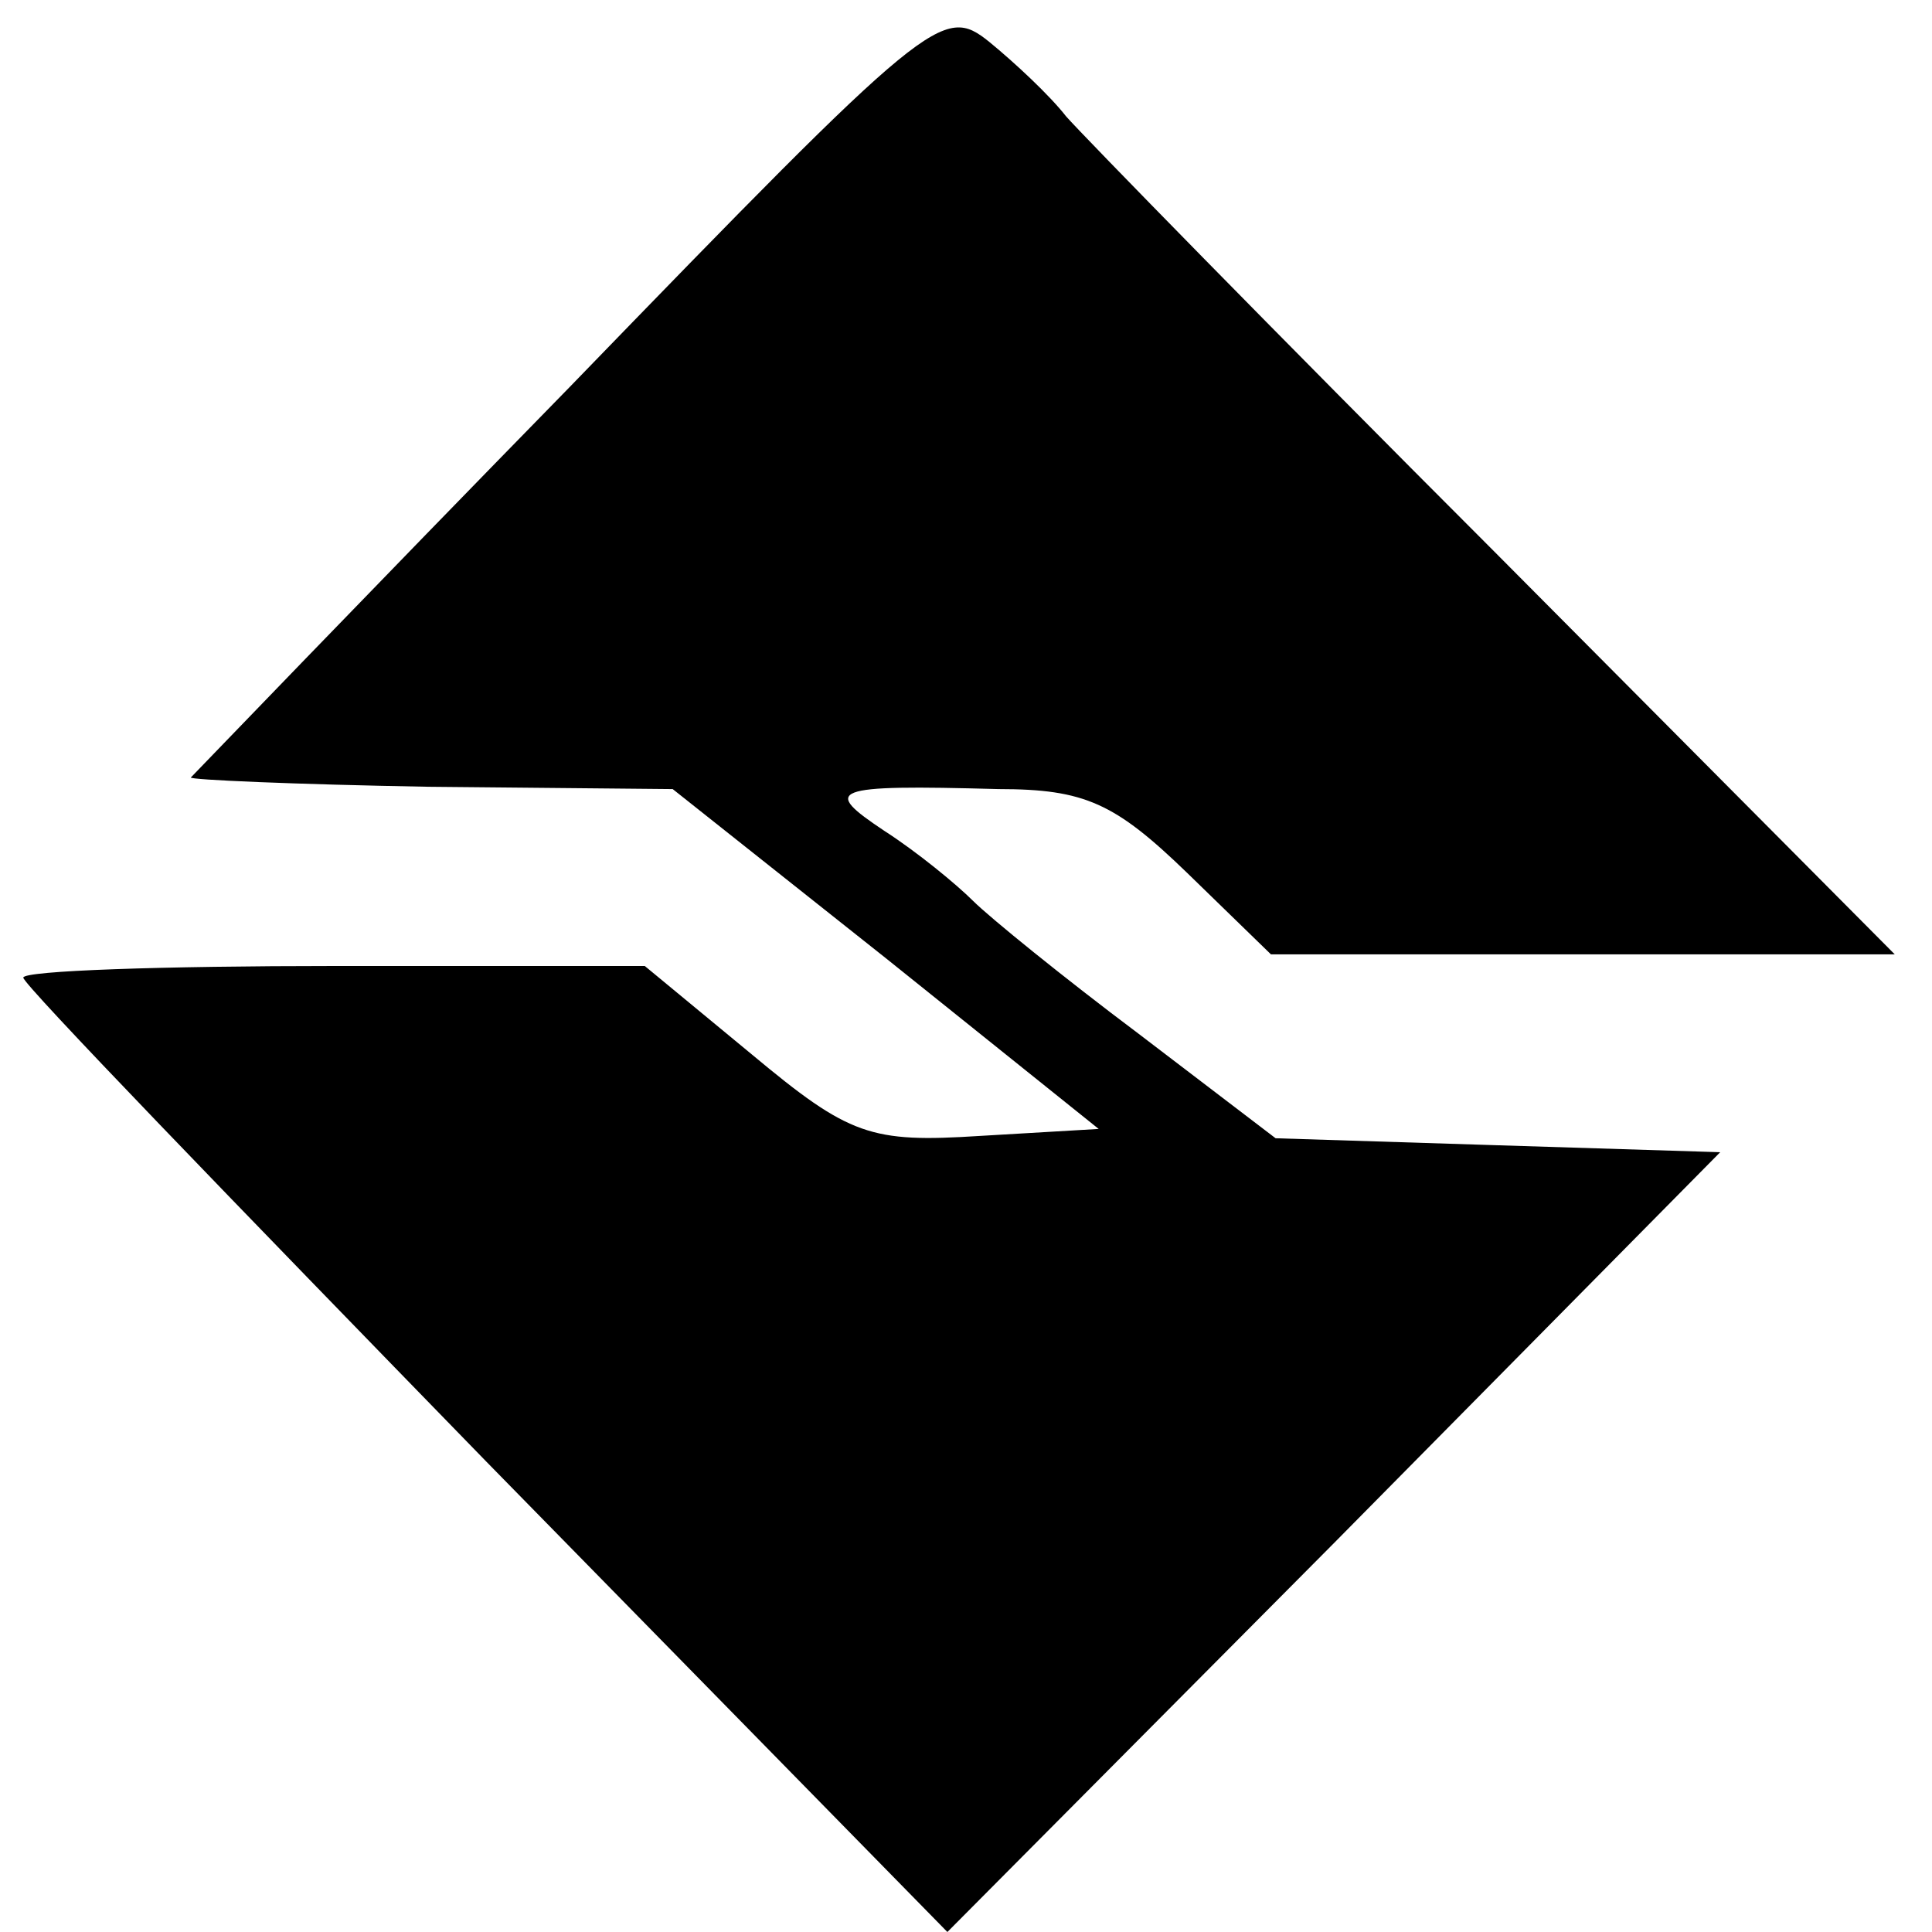
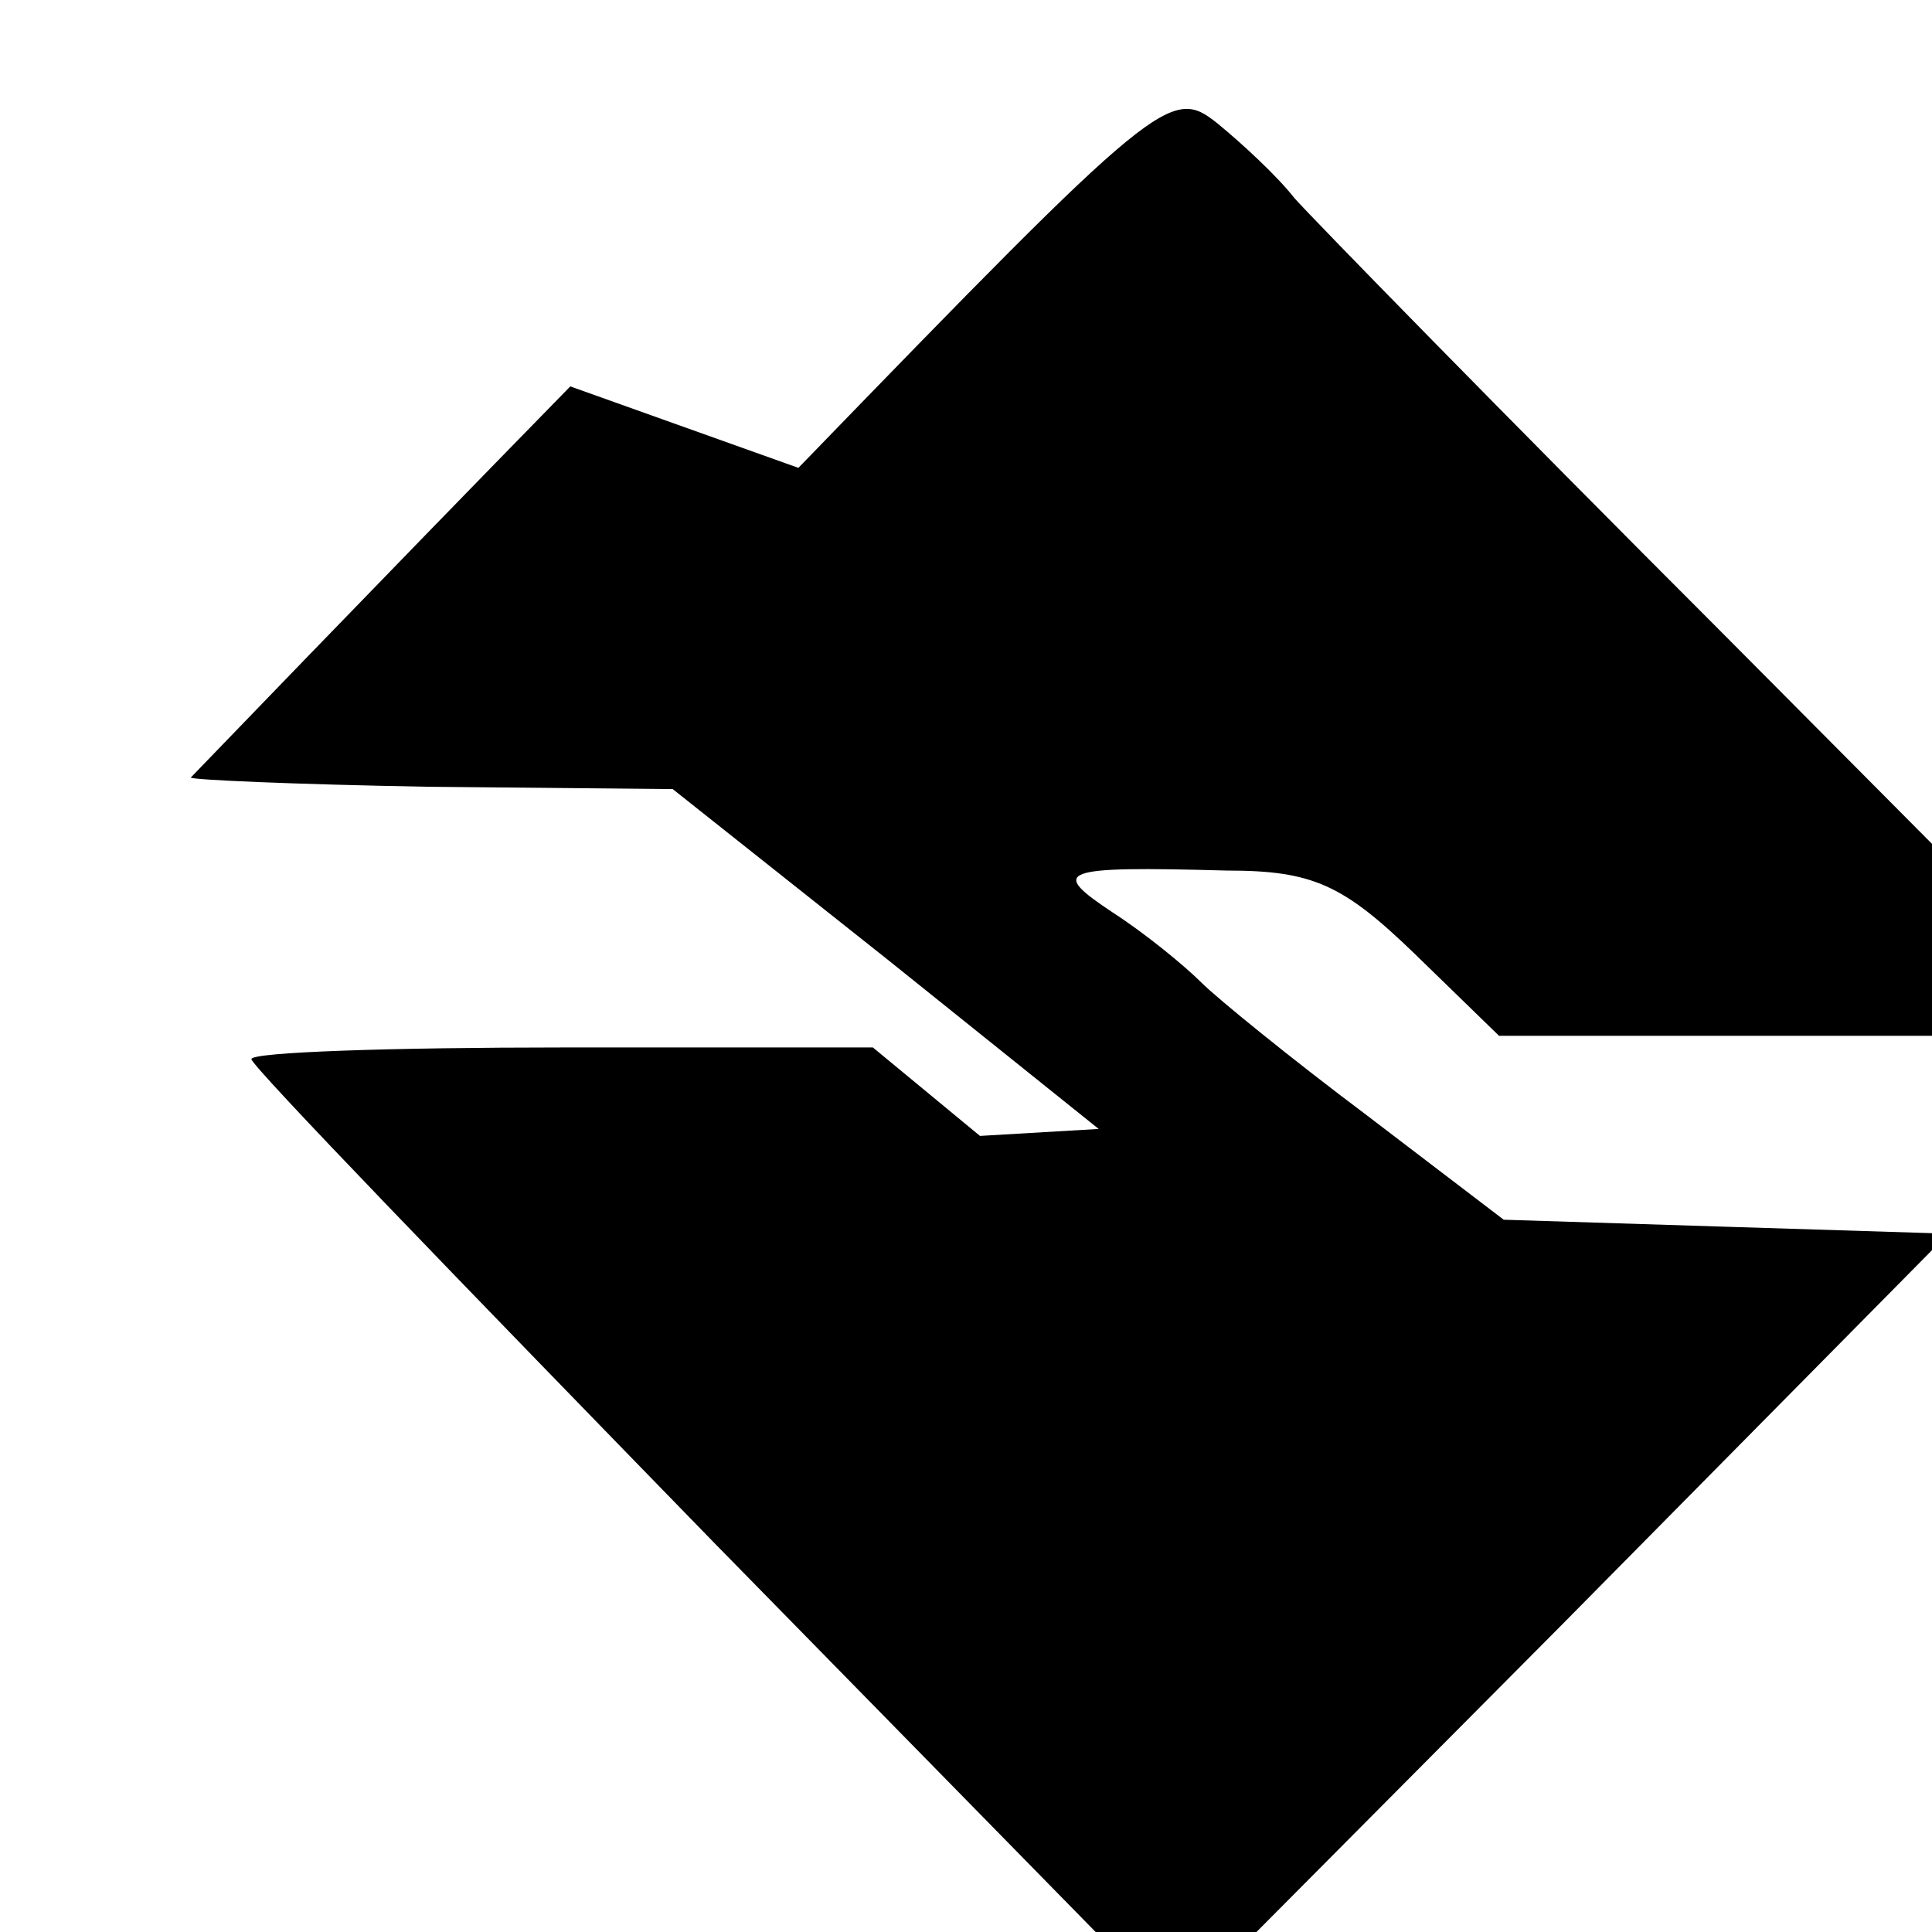
<svg xmlns="http://www.w3.org/2000/svg" version="1.0" width="83pt" height="83pt" viewBox="0 0 83 83" preserveAspectRatio="xMidYMid meet">
  <g transform="translate(0,83) scale(0.1,-0.1)" fill="#000000" stroke="none">
-     <path d="M245 664 c-88 -90 -161 -166 -163 -168 -1 -1 45 -3 102 -4 l105 -1 92 -73 91 -73 -51 -3 c-47 -3 -56 0 -98 35 l-46 38 -133 0 c-74 0 -134 -2 -134 -5 0 -3 90 -96 199 -208 l198 -202 166 167 166 168 -96 3 -95 3 -59 45 c-32 24 -64 50 -71 57 -7 7 -24 21 -38 30 -27 18 -24 20 49 18 37 0 50 -6 81 -36 l36 -35 134 0 134 0 -172 173 c-94 94 -177 179 -184 187 -7 9 -22 23 -33 32 -20 16 -25 12 -180 -148z" />
+     <path d="M245 664 c-88 -90 -161 -166 -163 -168 -1 -1 45 -3 102 -4 l105 -1 92 -73 91 -73 -51 -3 l-46 38 -133 0 c-74 0 -134 -2 -134 -5 0 -3 90 -96 199 -208 l198 -202 166 167 166 168 -96 3 -95 3 -59 45 c-32 24 -64 50 -71 57 -7 7 -24 21 -38 30 -27 18 -24 20 49 18 37 0 50 -6 81 -36 l36 -35 134 0 134 0 -172 173 c-94 94 -177 179 -184 187 -7 9 -22 23 -33 32 -20 16 -25 12 -180 -148z" />
  </g>
</svg>